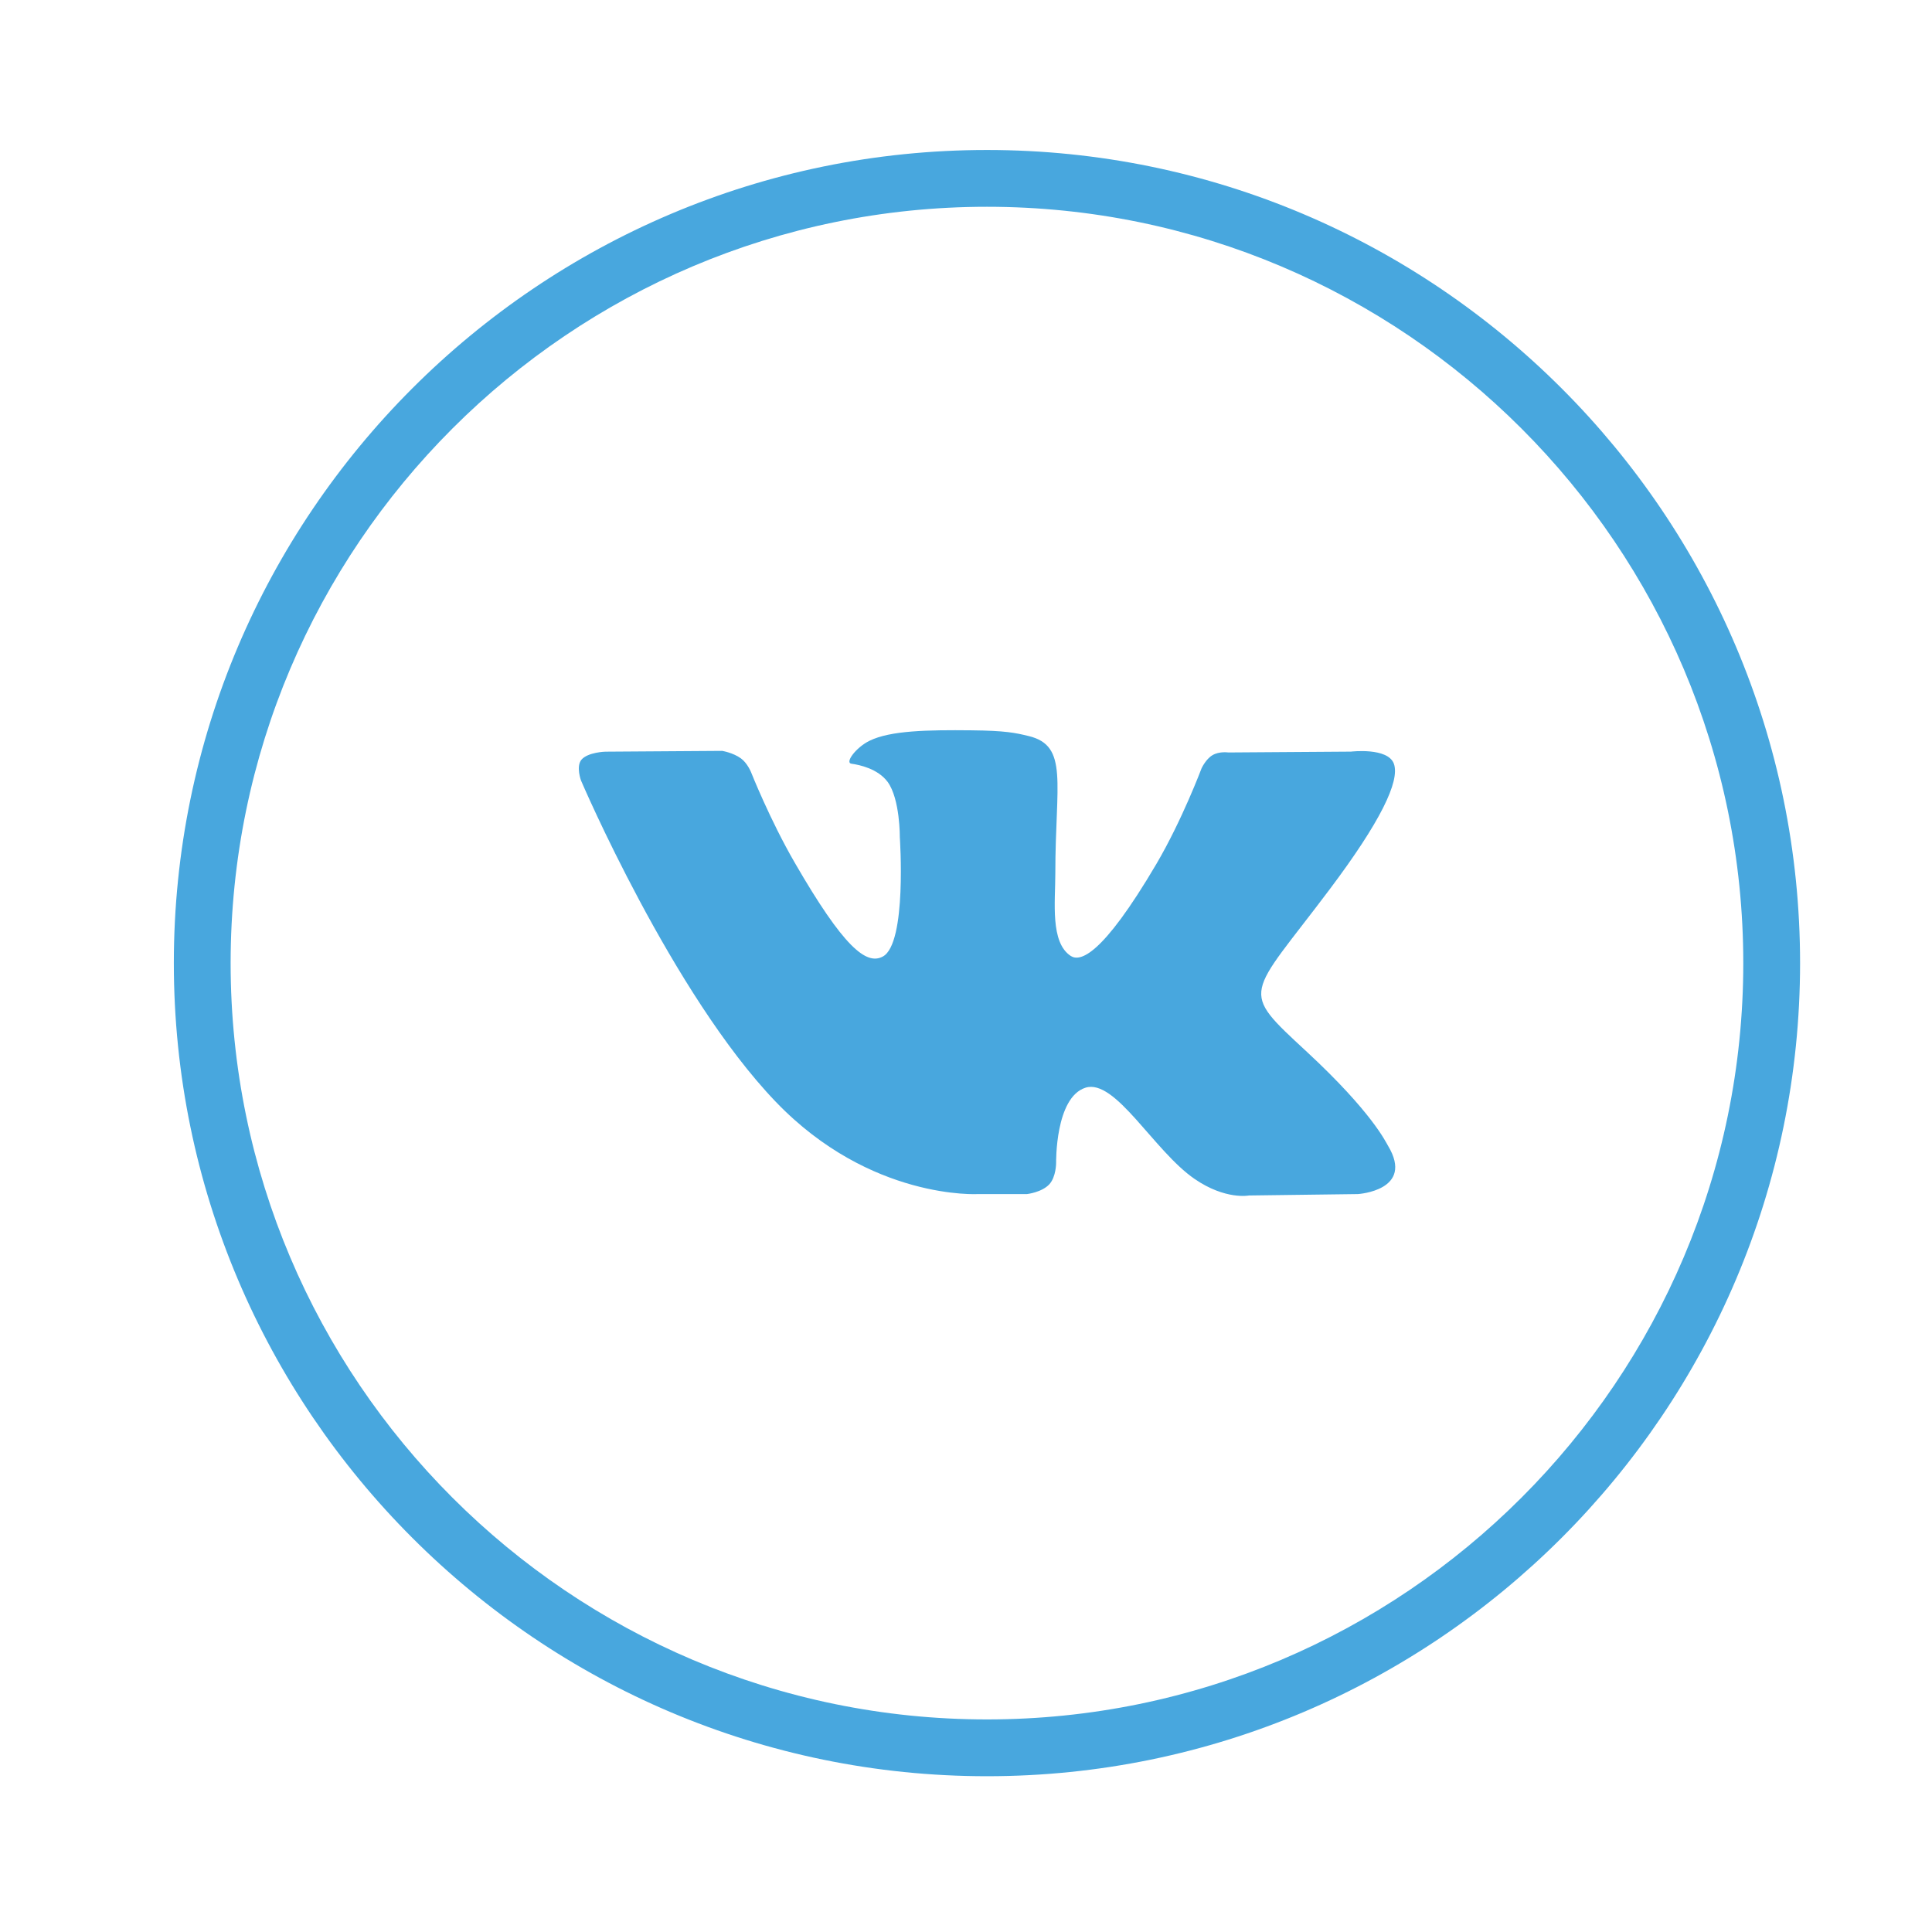
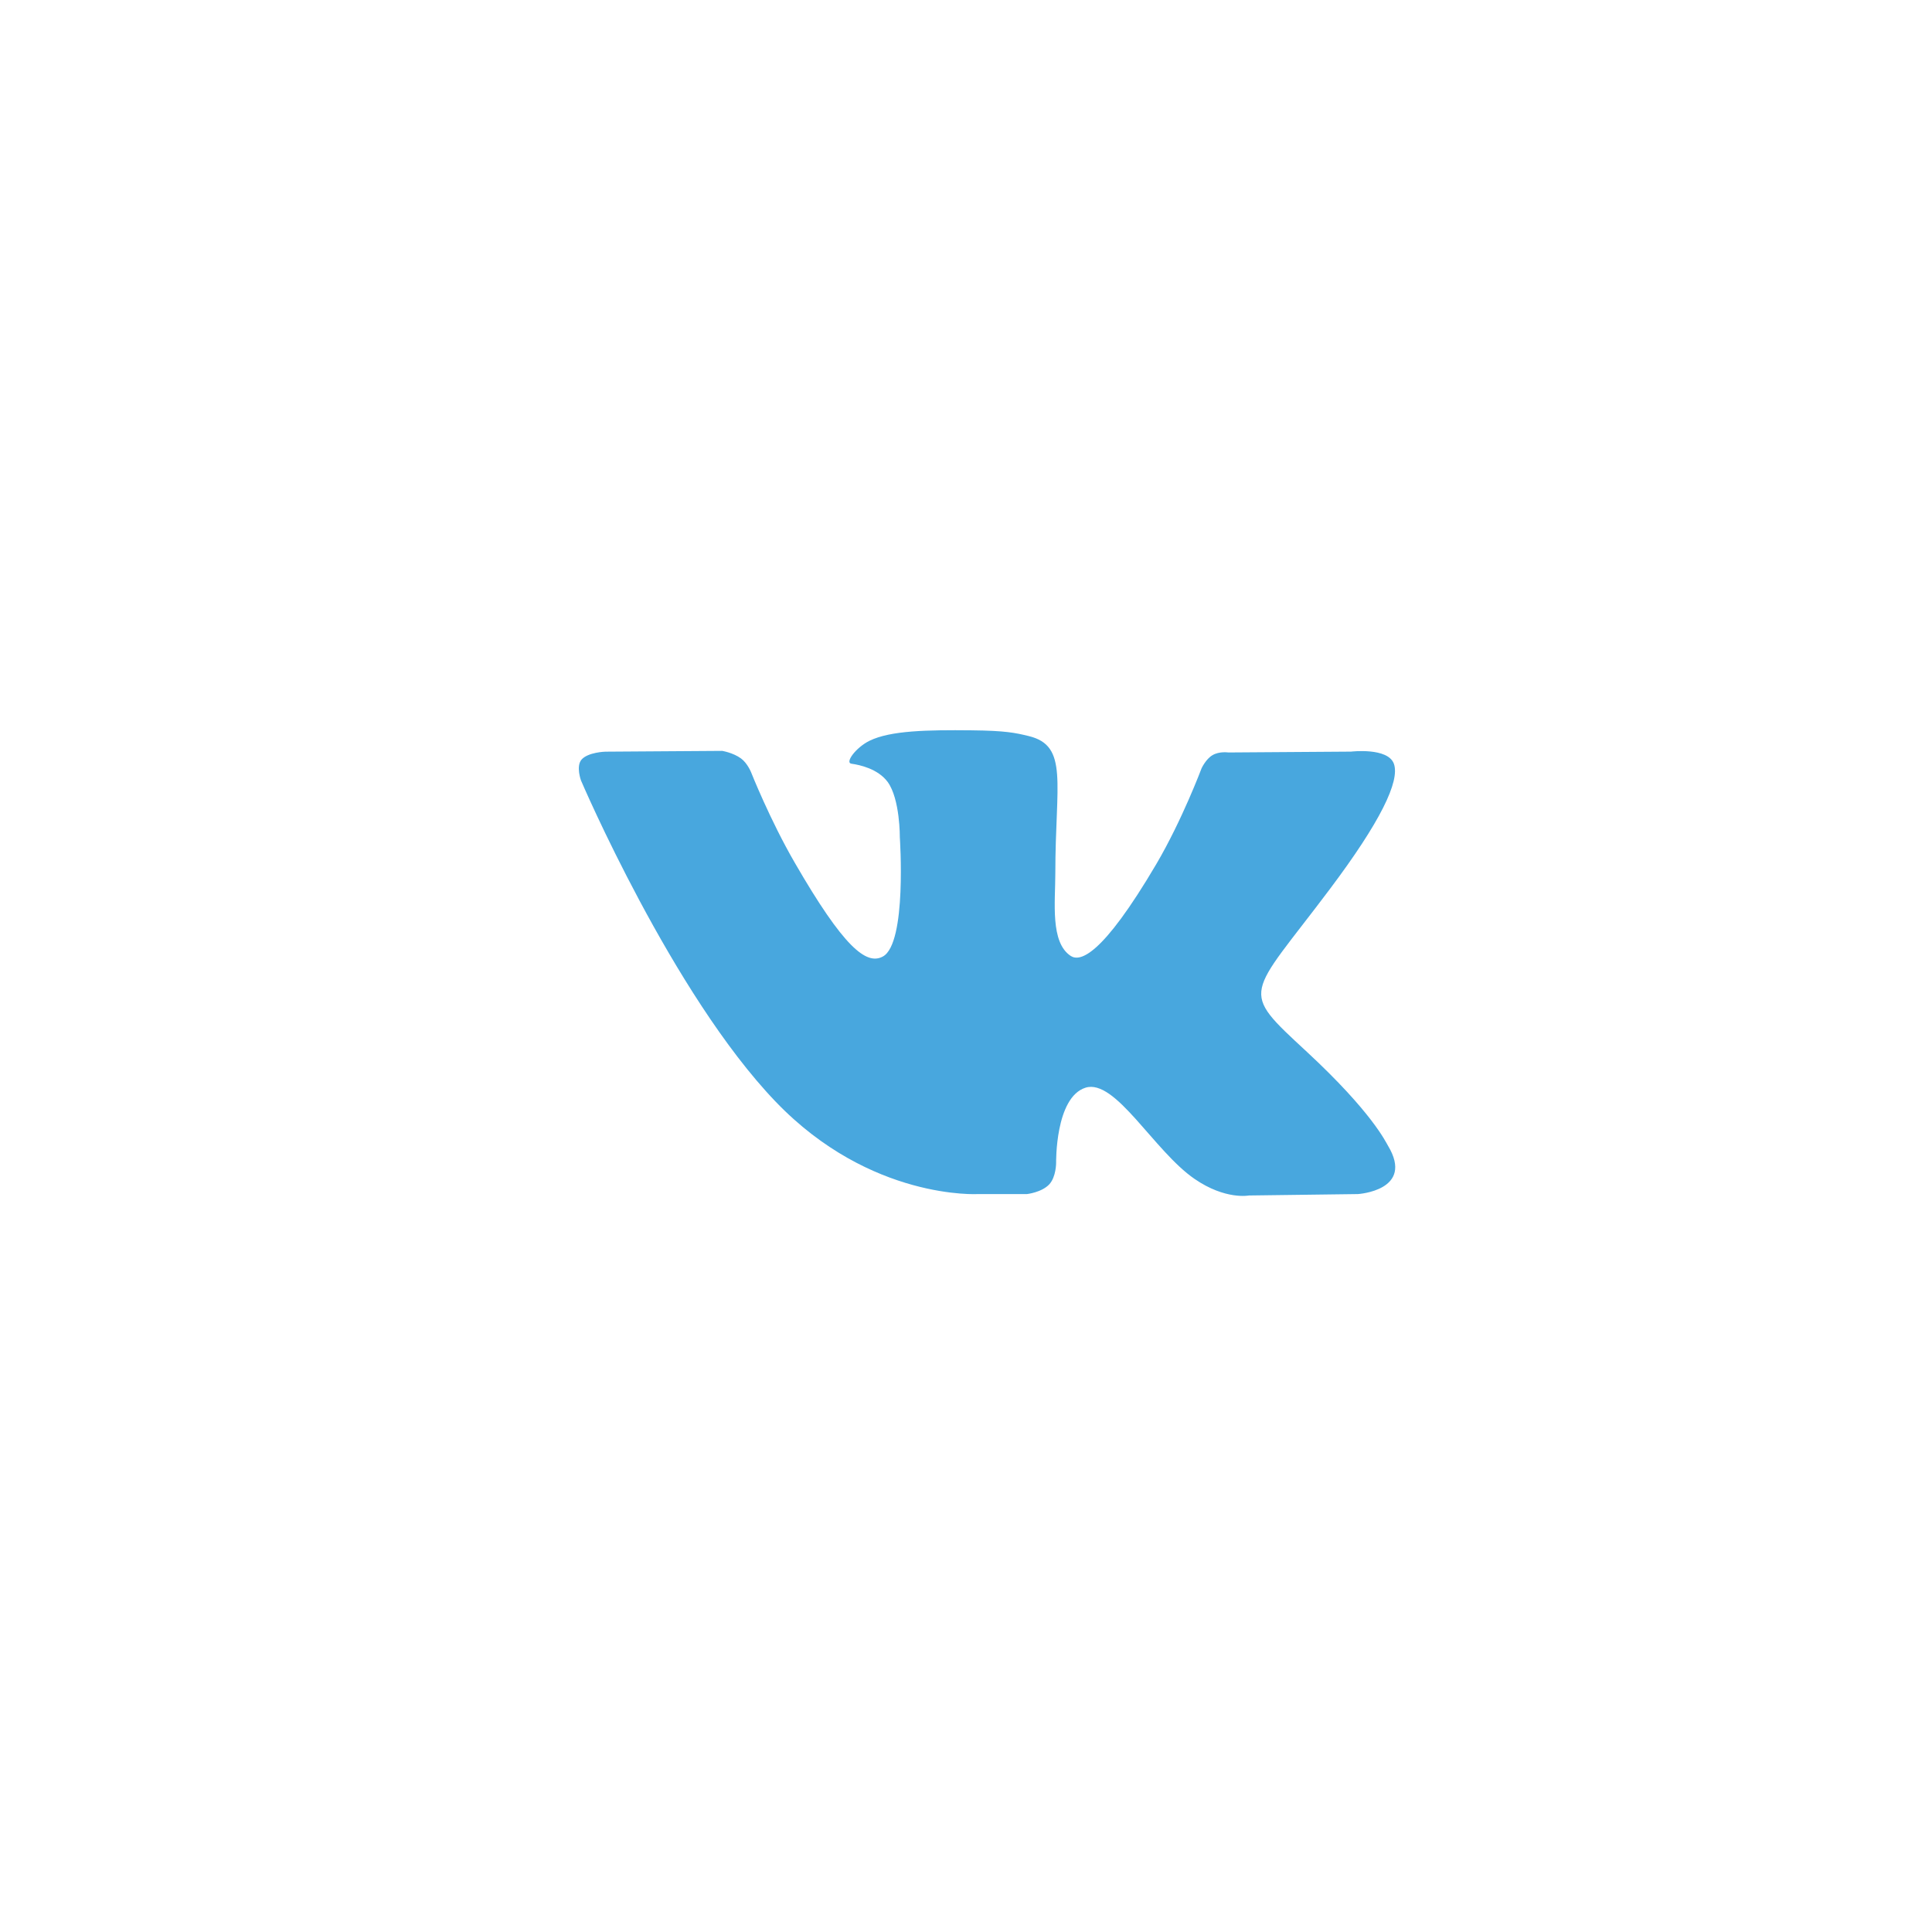
<svg xmlns="http://www.w3.org/2000/svg" version="1.0" id="Layer_1" x="0px" y="0px" width="34.02px" height="34.02px" viewBox="0 0 34.02 34.02" enable-background="new 0 0 34.02 34.02" xml:space="preserve">
  <g>
    <path fill="#48A7DE" d="M17.227,21.026h0.857c0,0,0.26-0.029,0.393-0.172c0.121-0.132,0.12-0.377,0.12-0.377   s-0.019-1.153,0.517-1.324c0.526-0.166,1.205,1.115,1.922,1.607c0.543,0.373,0.956,0.291,0.956,0.291l1.919-0.025   c0,0,1.006-0.062,0.529-0.853c-0.039-0.063-0.277-0.584-1.427-1.651c-1.207-1.117-1.044-0.937,0.406-2.869   c0.885-1.178,1.234-1.896,1.126-2.203c-0.105-0.293-0.755-0.215-0.755-0.215l-2.161,0.015c0,0-0.16-0.024-0.279,0.048   c-0.117,0.068-0.192,0.231-0.192,0.231s-0.341,0.91-0.796,1.685c-0.963,1.635-1.347,1.721-1.506,1.62   c-0.366-0.237-0.273-0.95-0.273-1.457c0-1.584,0.239-2.245-0.469-2.416c-0.234-0.057-0.408-0.095-1.01-0.101   c-0.77-0.008-1.423,0.003-1.793,0.184c-0.246,0.122-0.437,0.389-0.318,0.404c0.143,0.02,0.464,0.088,0.637,0.32   c0.221,0.303,0.215,0.979,0.215,0.979s0.128,1.865-0.299,2.096c-0.291,0.159-0.692-0.165-1.549-1.648   c-0.44-0.759-0.772-1.598-0.772-1.598s-0.063-0.158-0.177-0.242c-0.14-0.102-0.332-0.133-0.332-0.133l-2.055,0.014   c0,0-0.309,0.008-0.423,0.142c-0.098,0.12-0.007,0.366-0.007,0.366s1.608,3.762,3.43,5.658   C15.33,21.14,17.227,21.026,17.227,21.026" />
    <g>
-       <path fill="#48A7DE" d="M17.379,31.277c-7.895,0-14.318-6.423-14.318-14.318c0-7.895,6.423-14.318,14.318-14.318    c7.896,0,14.318,6.423,14.318,14.318C31.697,24.854,25.274,31.277,17.379,31.277z M17.379,3.641    c-7.344,0-13.318,5.975-13.318,13.318s5.975,13.318,13.318,13.318s13.318-5.975,13.318-13.318S24.723,3.641,17.379,3.641z" />
-     </g>
+       </g>
  </g>
</svg>